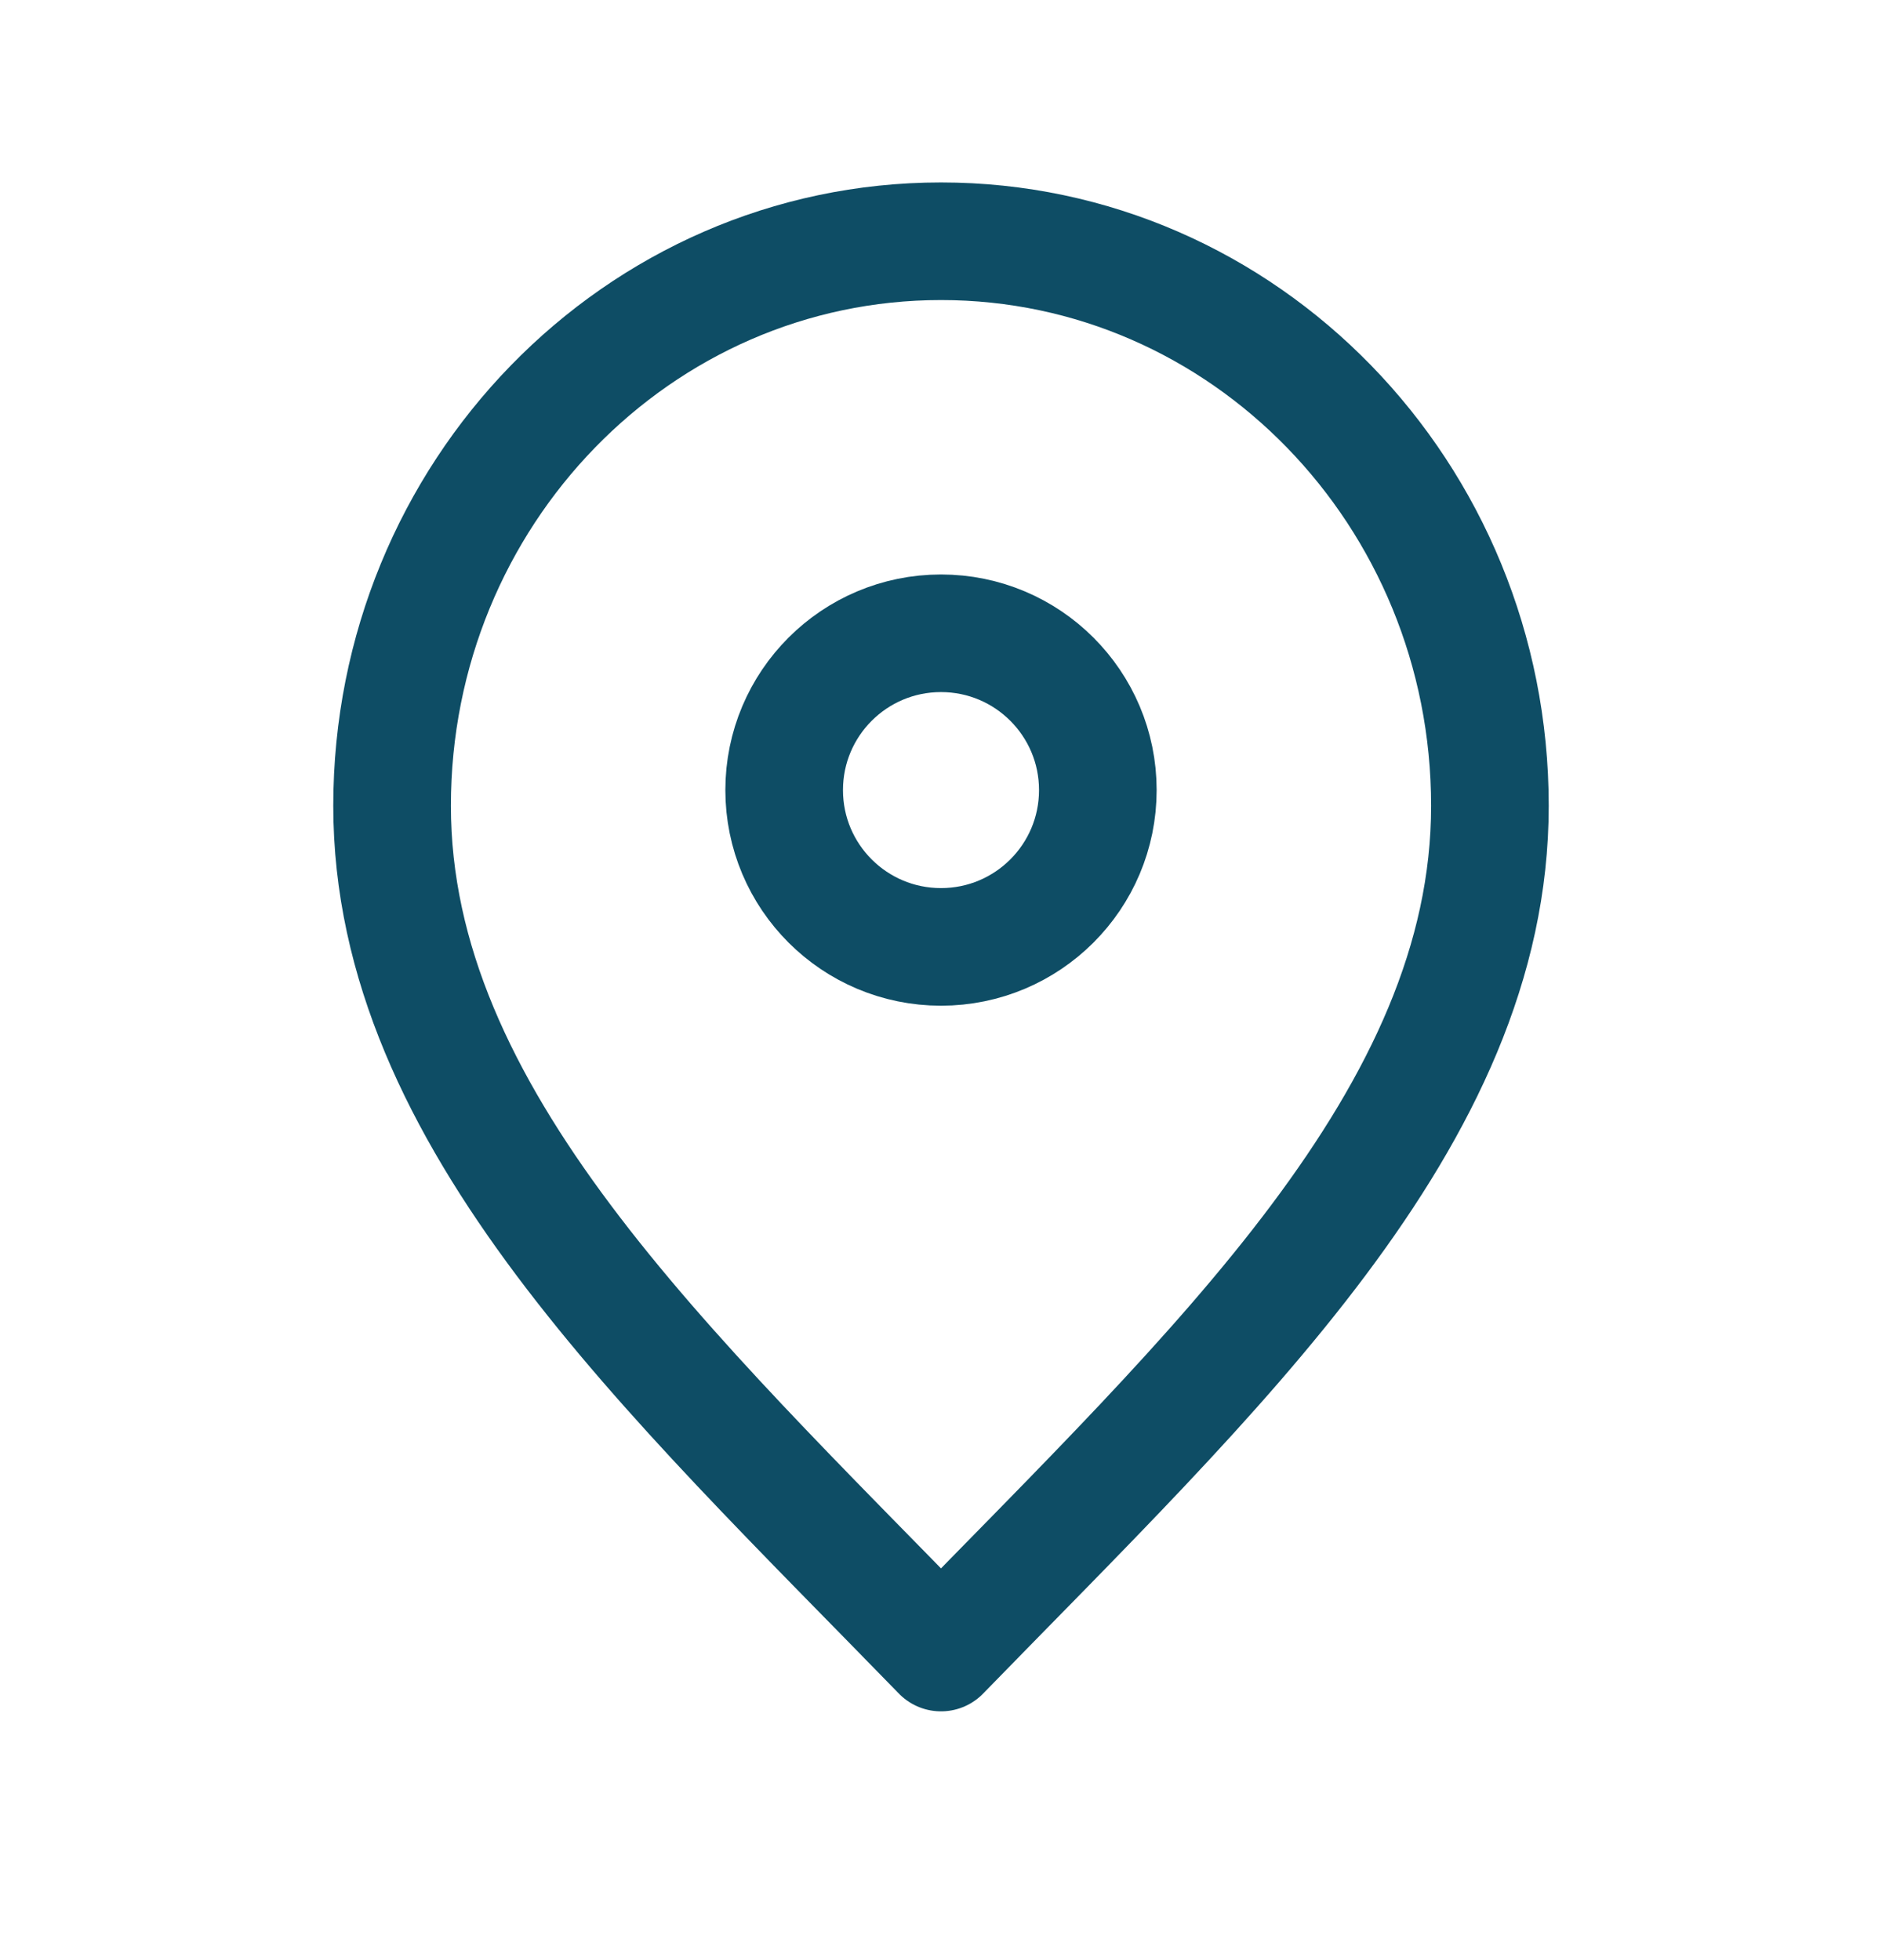
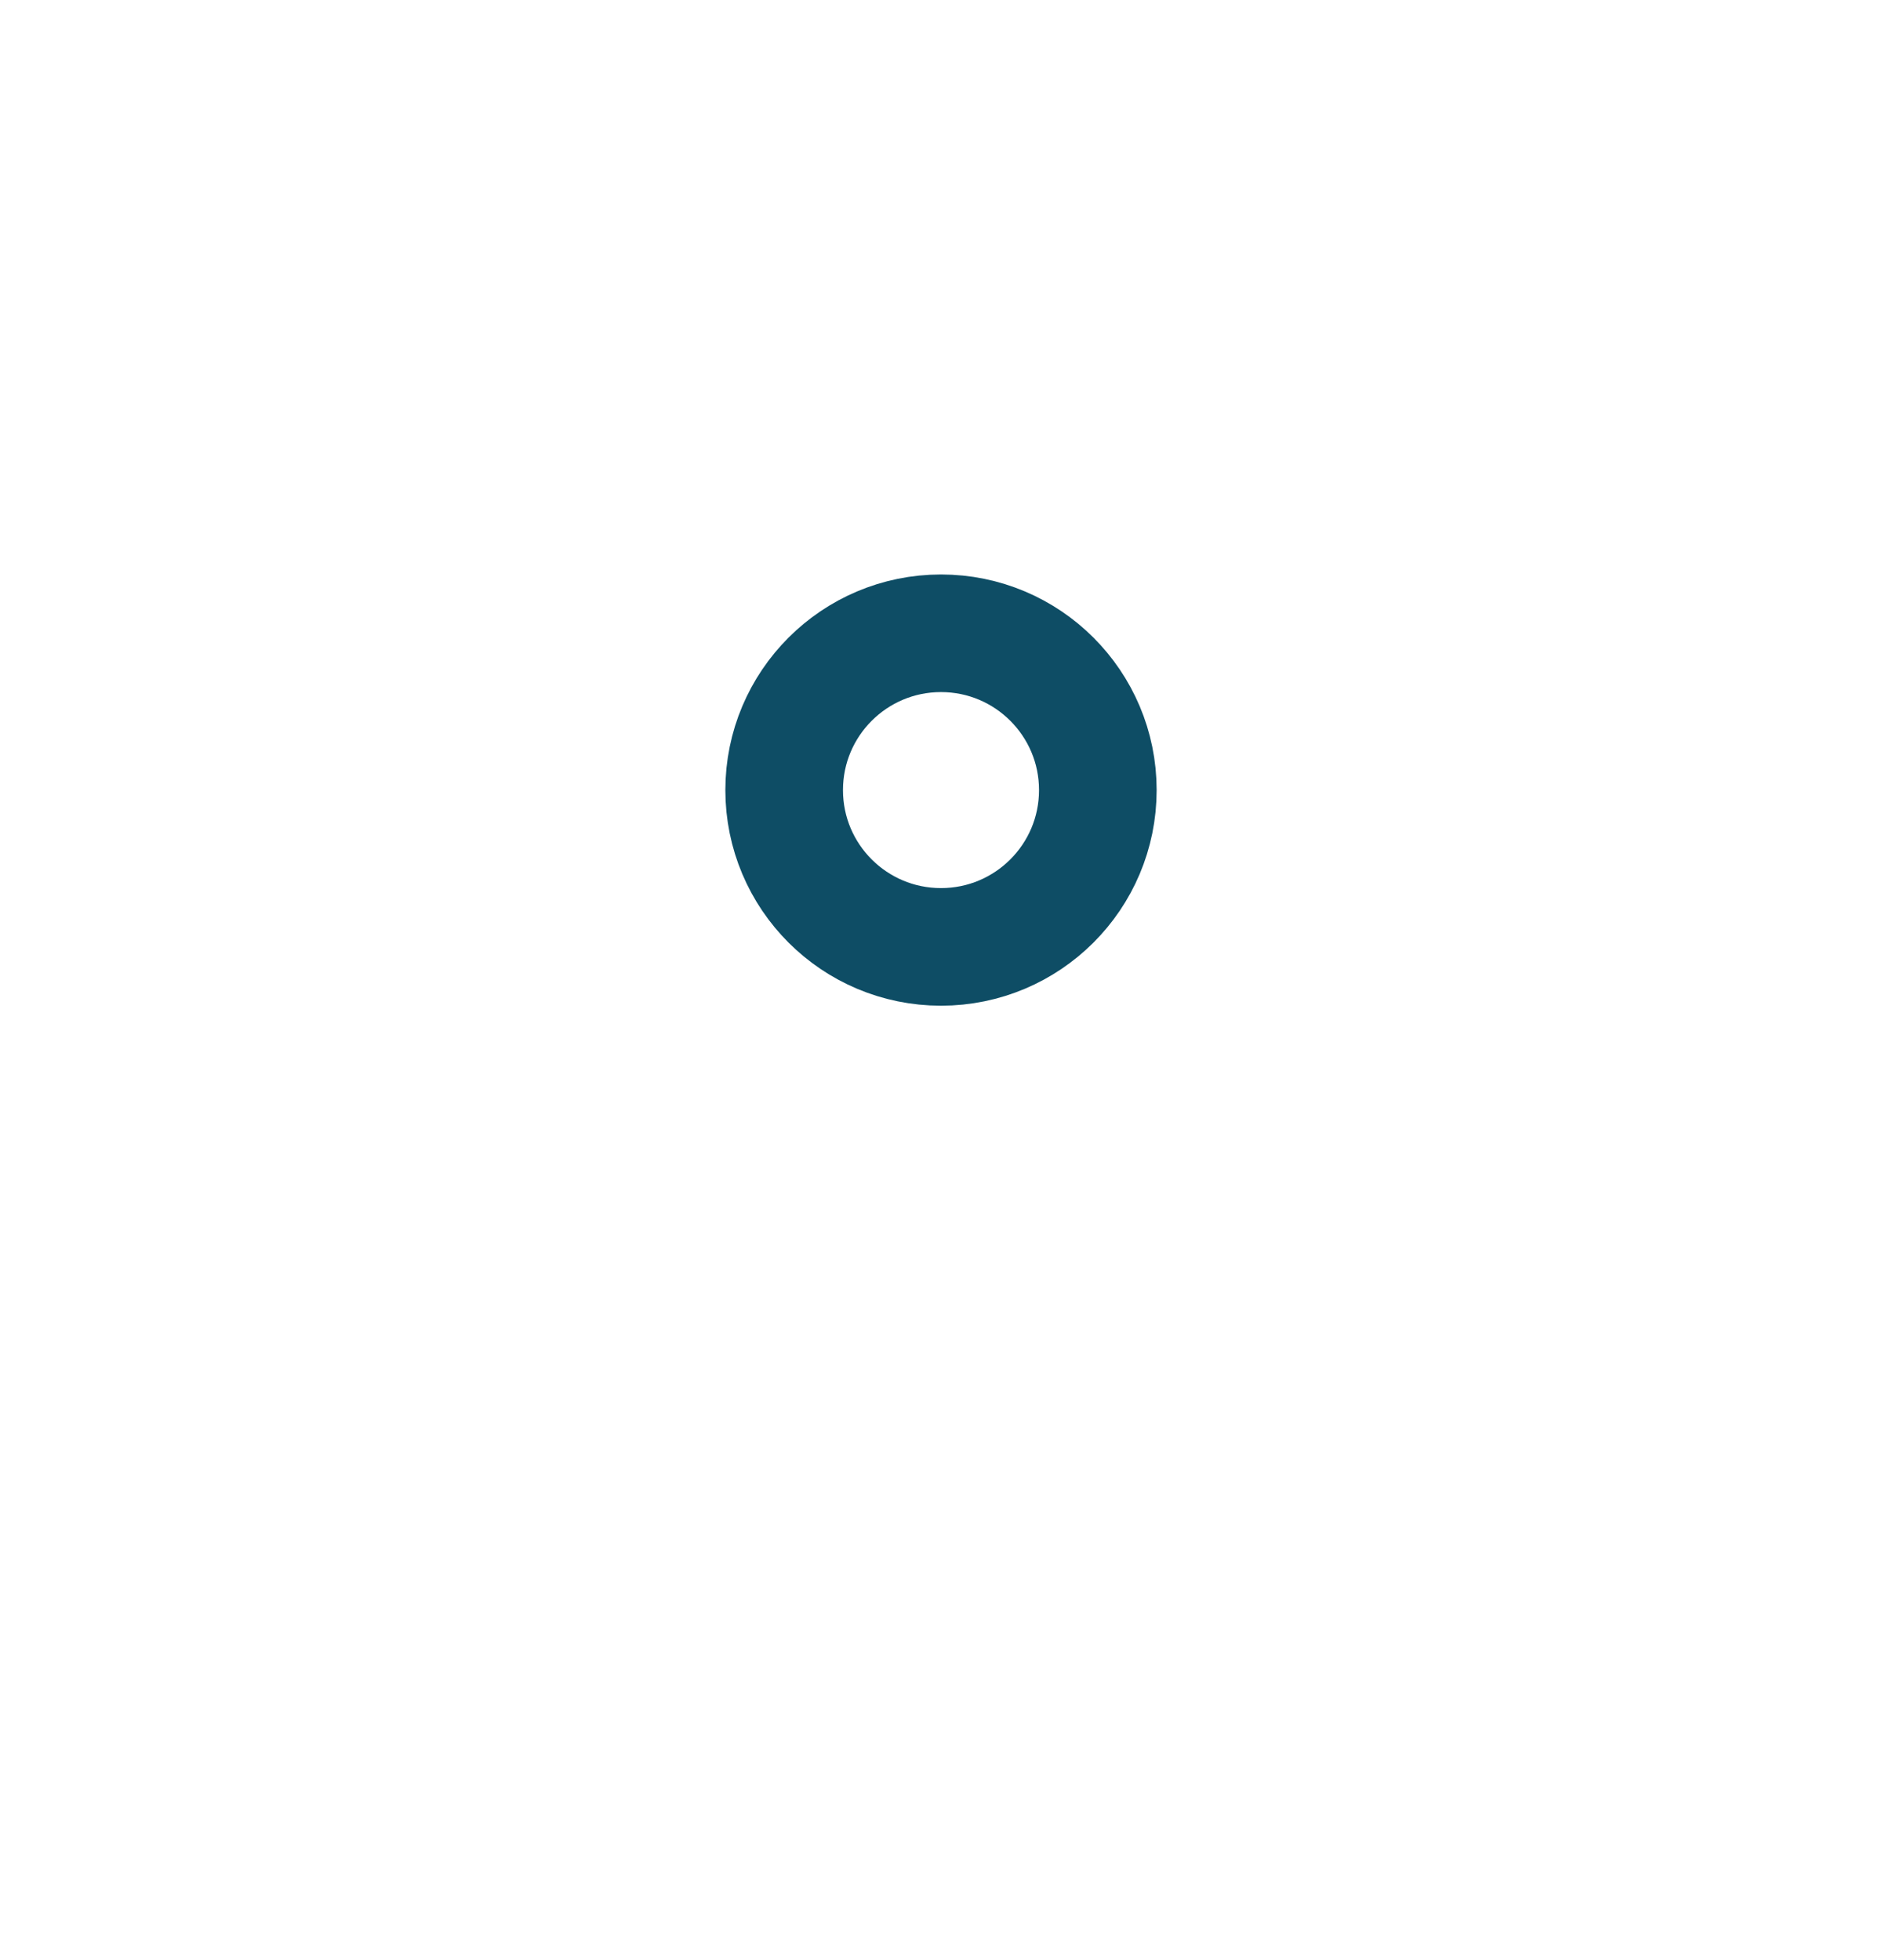
<svg xmlns="http://www.w3.org/2000/svg" width="24" height="25" viewBox="0 0 24 25" fill="none">
  <g id="Frame">
    <g id="SVGRepo_iconCarrier">
-       <path id="Vector" d="M12 21.077C15.5 17.477 19 14.254 19 10.277C19 6.301 15.866 3.077 12 3.077C8.134 3.077 5 6.301 5 10.277C5 14.254 8.5 17.477 12 21.077Z" stroke="#0E4D65" stroke-width="1.5" stroke-linecap="round" stroke-linejoin="round" />
      <path id="Vector_2" d="M12 12.077C13.105 12.077 14 11.182 14 10.077C14 8.973 13.105 8.077 12 8.077C10.895 8.077 10 8.973 10 10.077C10 11.182 10.895 12.077 12 12.077Z" stroke="#0E4D65" stroke-width="1.5" stroke-linecap="round" stroke-linejoin="round" />
    </g>
  </g>
</svg>